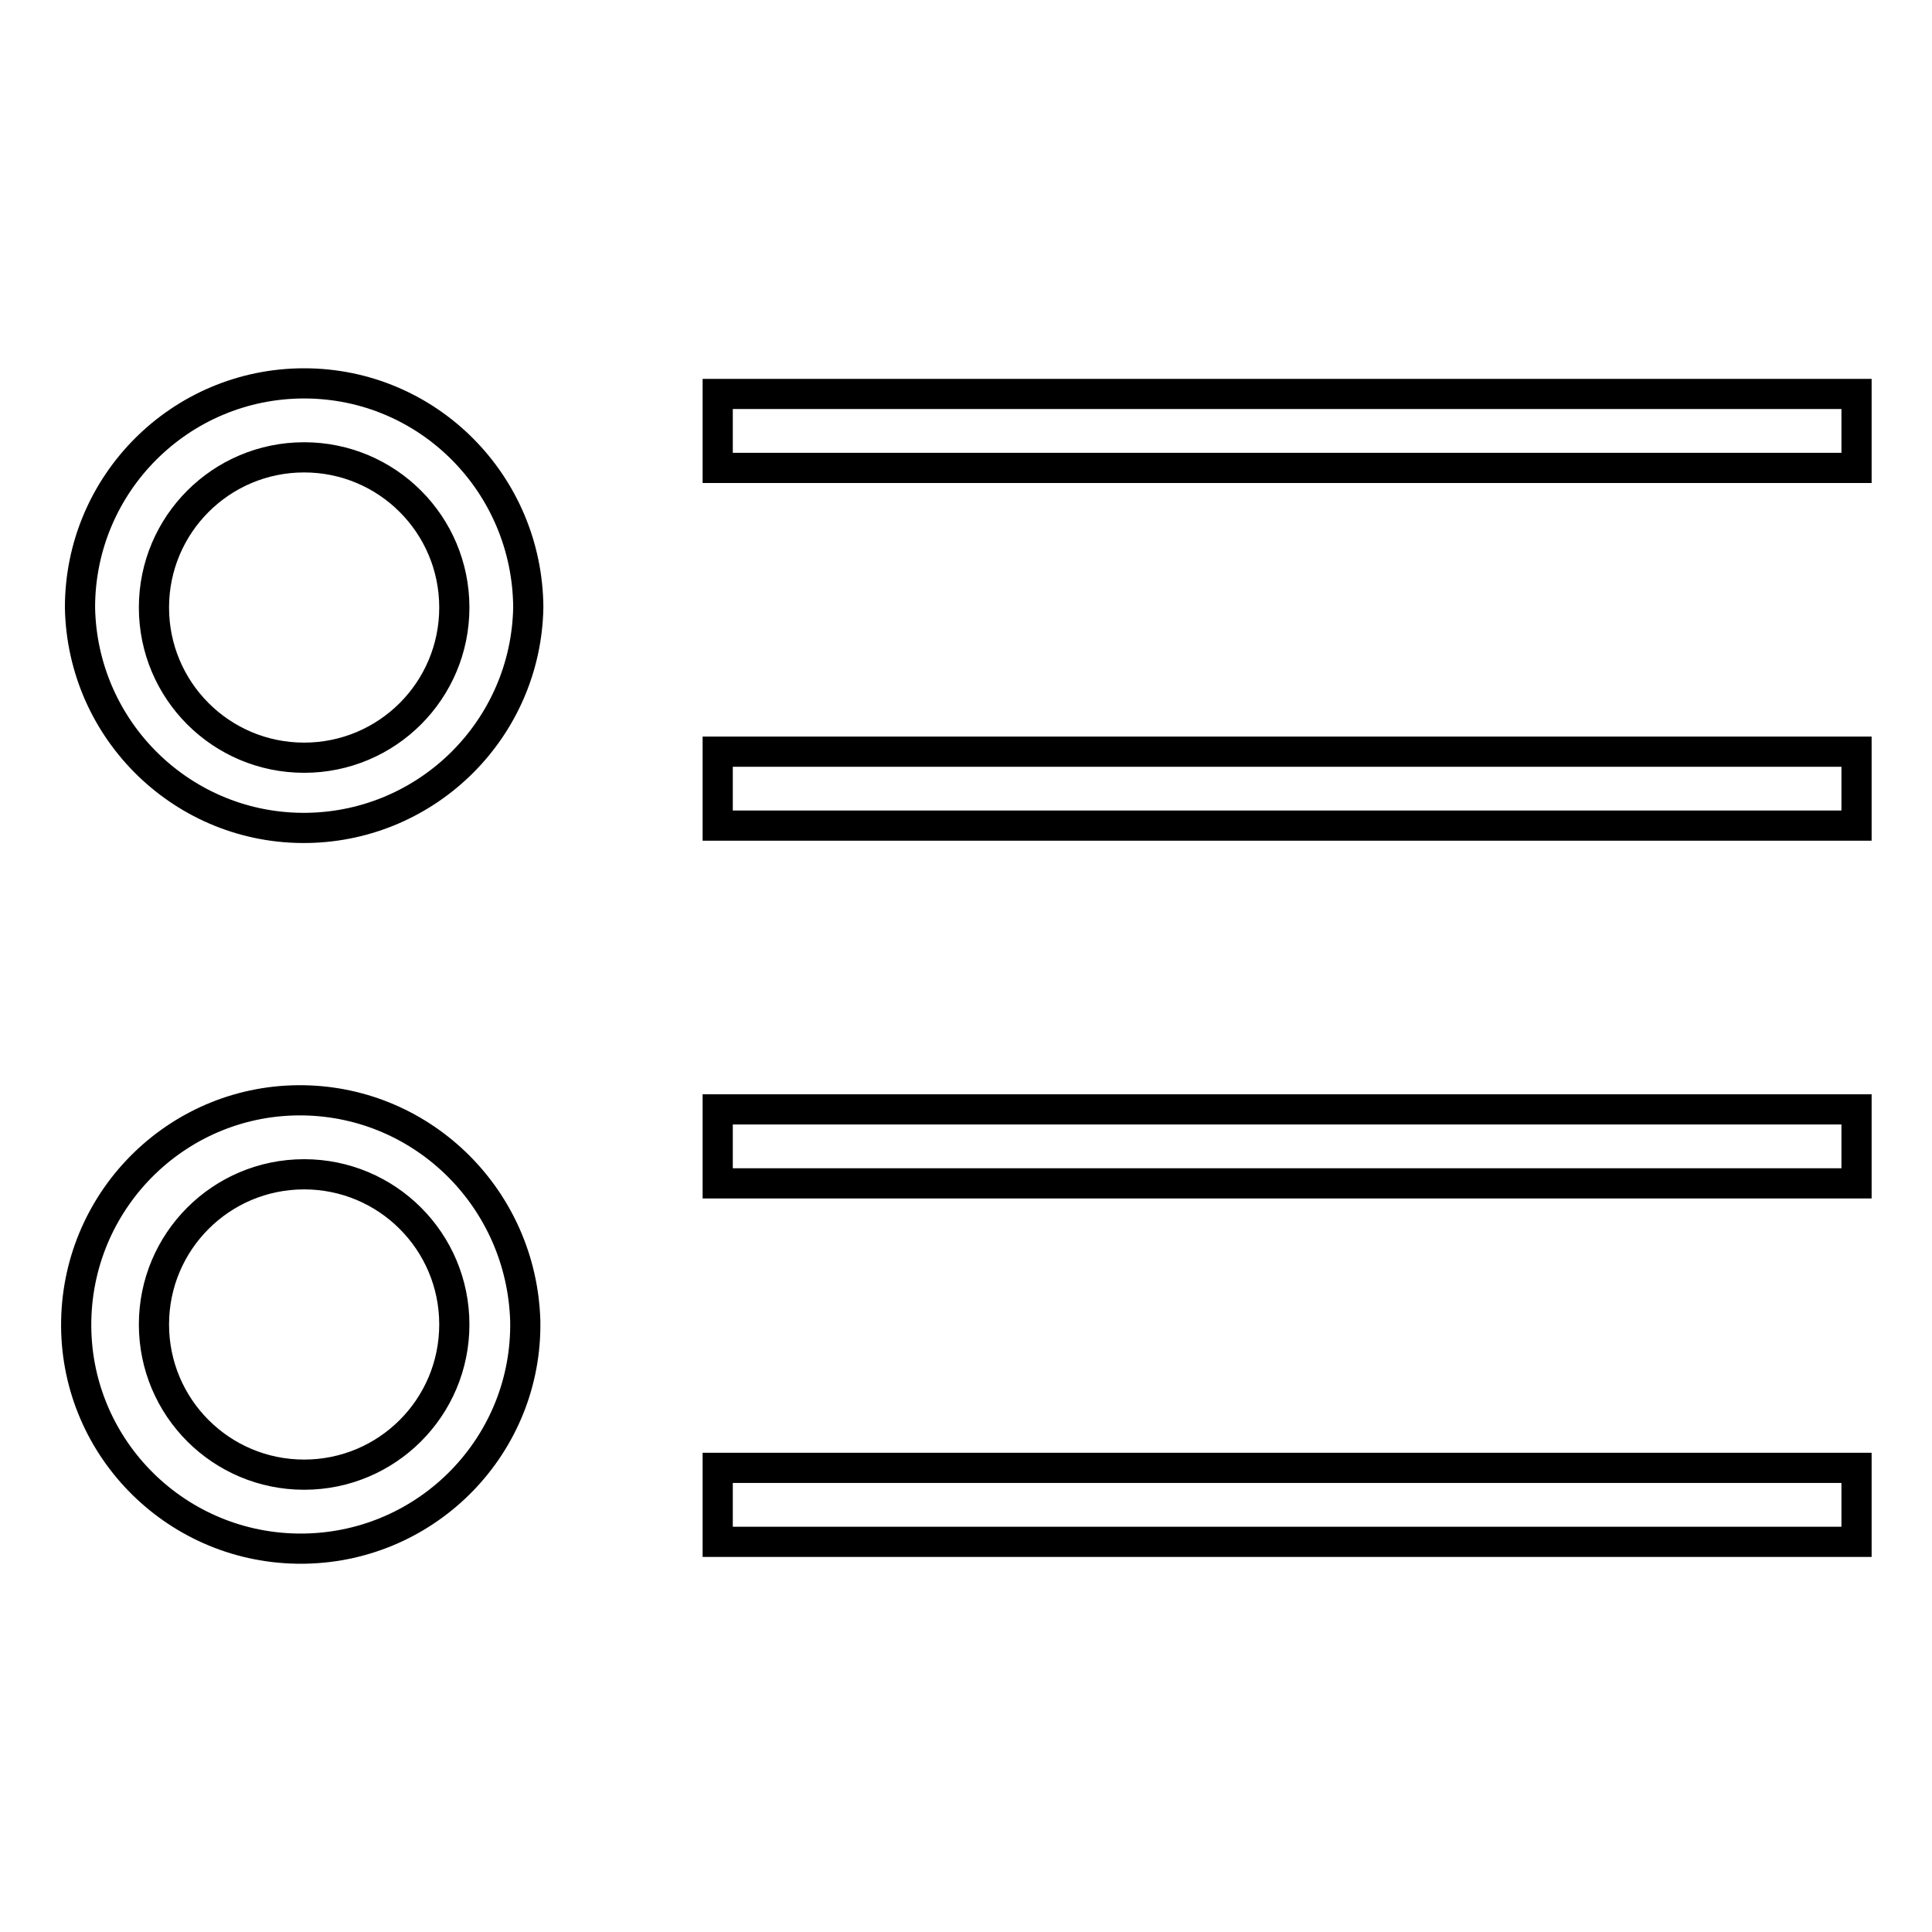
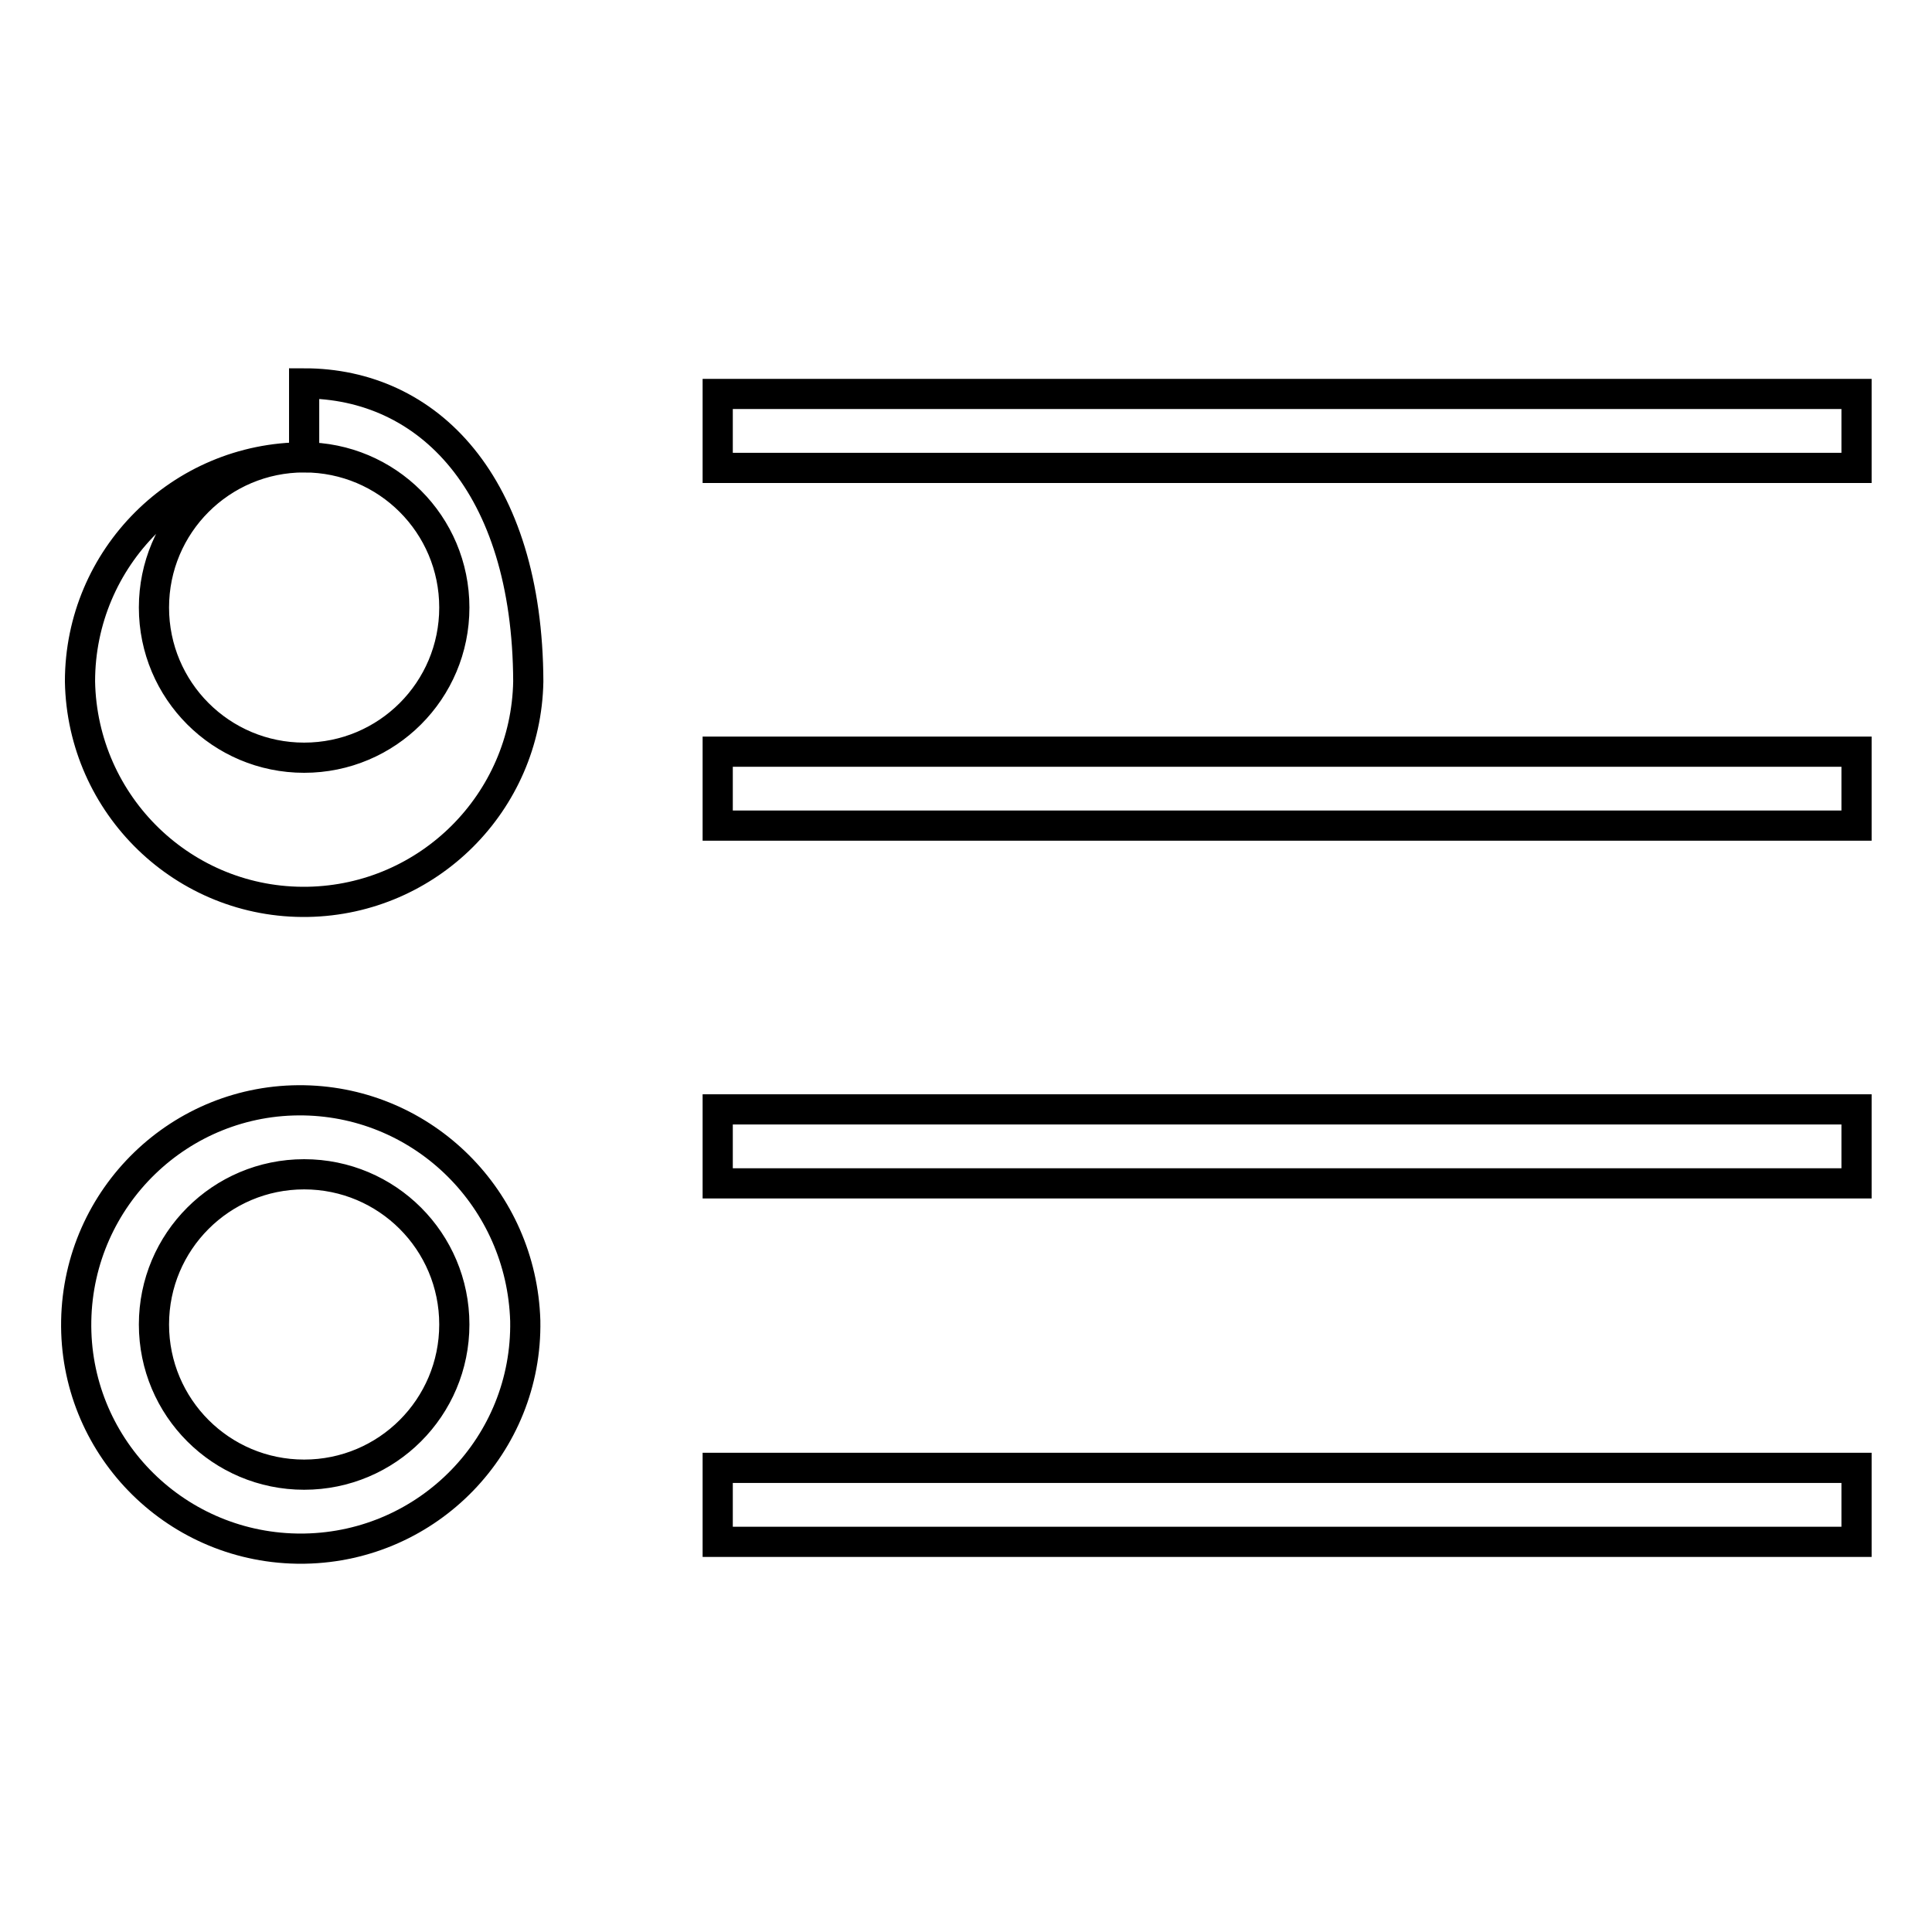
<svg xmlns="http://www.w3.org/2000/svg" version="1.1" x="0px" y="0px" viewBox="0 0 256 256" enable-background="new 0 0 256 256" xml:space="preserve">
  <g>
-     <path stroke-width="4" fill-opacity="0" stroke="#000000" d="M95.1,52.2H246V62H95.1V52.2z M95.1,99.6H246v9.8H95.1V99.6z M95.1,147H246v9.8H95.1V147z M95.1,194.5H246 v9.8H95.1V194.5z M40.3,60.6c11,0,19.9,8.9,19.9,19.9c0,11-8.9,19.9-19.9,19.9c-11,0-19.9-8.9-19.9-19.9 C20.4,69.5,29.3,60.6,40.3,60.6 M40.3,50.8c-16.4,0-29.7,13.3-29.7,29.7c0.3,16.4,13.8,29.5,30.2,29.2c16-0.3,28.9-13.2,29.2-29.2 C69.9,64.1,56.7,50.8,40.3,50.8z M40.3,155.6c11,0,19.9,8.9,19.9,19.9c0,11-8.9,19.9-19.9,19.9c-11,0-19.9-8.9-19.9-19.9 C20.4,164.5,29.3,155.6,40.3,155.6 M40.3,145.8c-16.4-0.3-29.9,12.8-30.2,29.2c-0.3,16.4,12.8,29.9,29.2,30.2c0.4,0,0.7,0,1.1,0 c16.4-0.3,29.5-13.8,29.2-30.2C69.1,158.9,56.2,146.1,40.3,145.8z" />
+     <path stroke-width="4" fill-opacity="0" stroke="#000000" d="M95.1,52.2H246V62H95.1V52.2z M95.1,99.6H246v9.8H95.1V99.6z M95.1,147H246v9.8H95.1V147z M95.1,194.5H246 v9.8H95.1V194.5z M40.3,60.6c11,0,19.9,8.9,19.9,19.9c0,11-8.9,19.9-19.9,19.9c-11,0-19.9-8.9-19.9-19.9 C20.4,69.5,29.3,60.6,40.3,60.6 c-16.4,0-29.7,13.3-29.7,29.7c0.3,16.4,13.8,29.5,30.2,29.2c16-0.3,28.9-13.2,29.2-29.2 C69.9,64.1,56.7,50.8,40.3,50.8z M40.3,155.6c11,0,19.9,8.9,19.9,19.9c0,11-8.9,19.9-19.9,19.9c-11,0-19.9-8.9-19.9-19.9 C20.4,164.5,29.3,155.6,40.3,155.6 M40.3,145.8c-16.4-0.3-29.9,12.8-30.2,29.2c-0.3,16.4,12.8,29.9,29.2,30.2c0.4,0,0.7,0,1.1,0 c16.4-0.3,29.5-13.8,29.2-30.2C69.1,158.9,56.2,146.1,40.3,145.8z" />
  </g>
</svg>